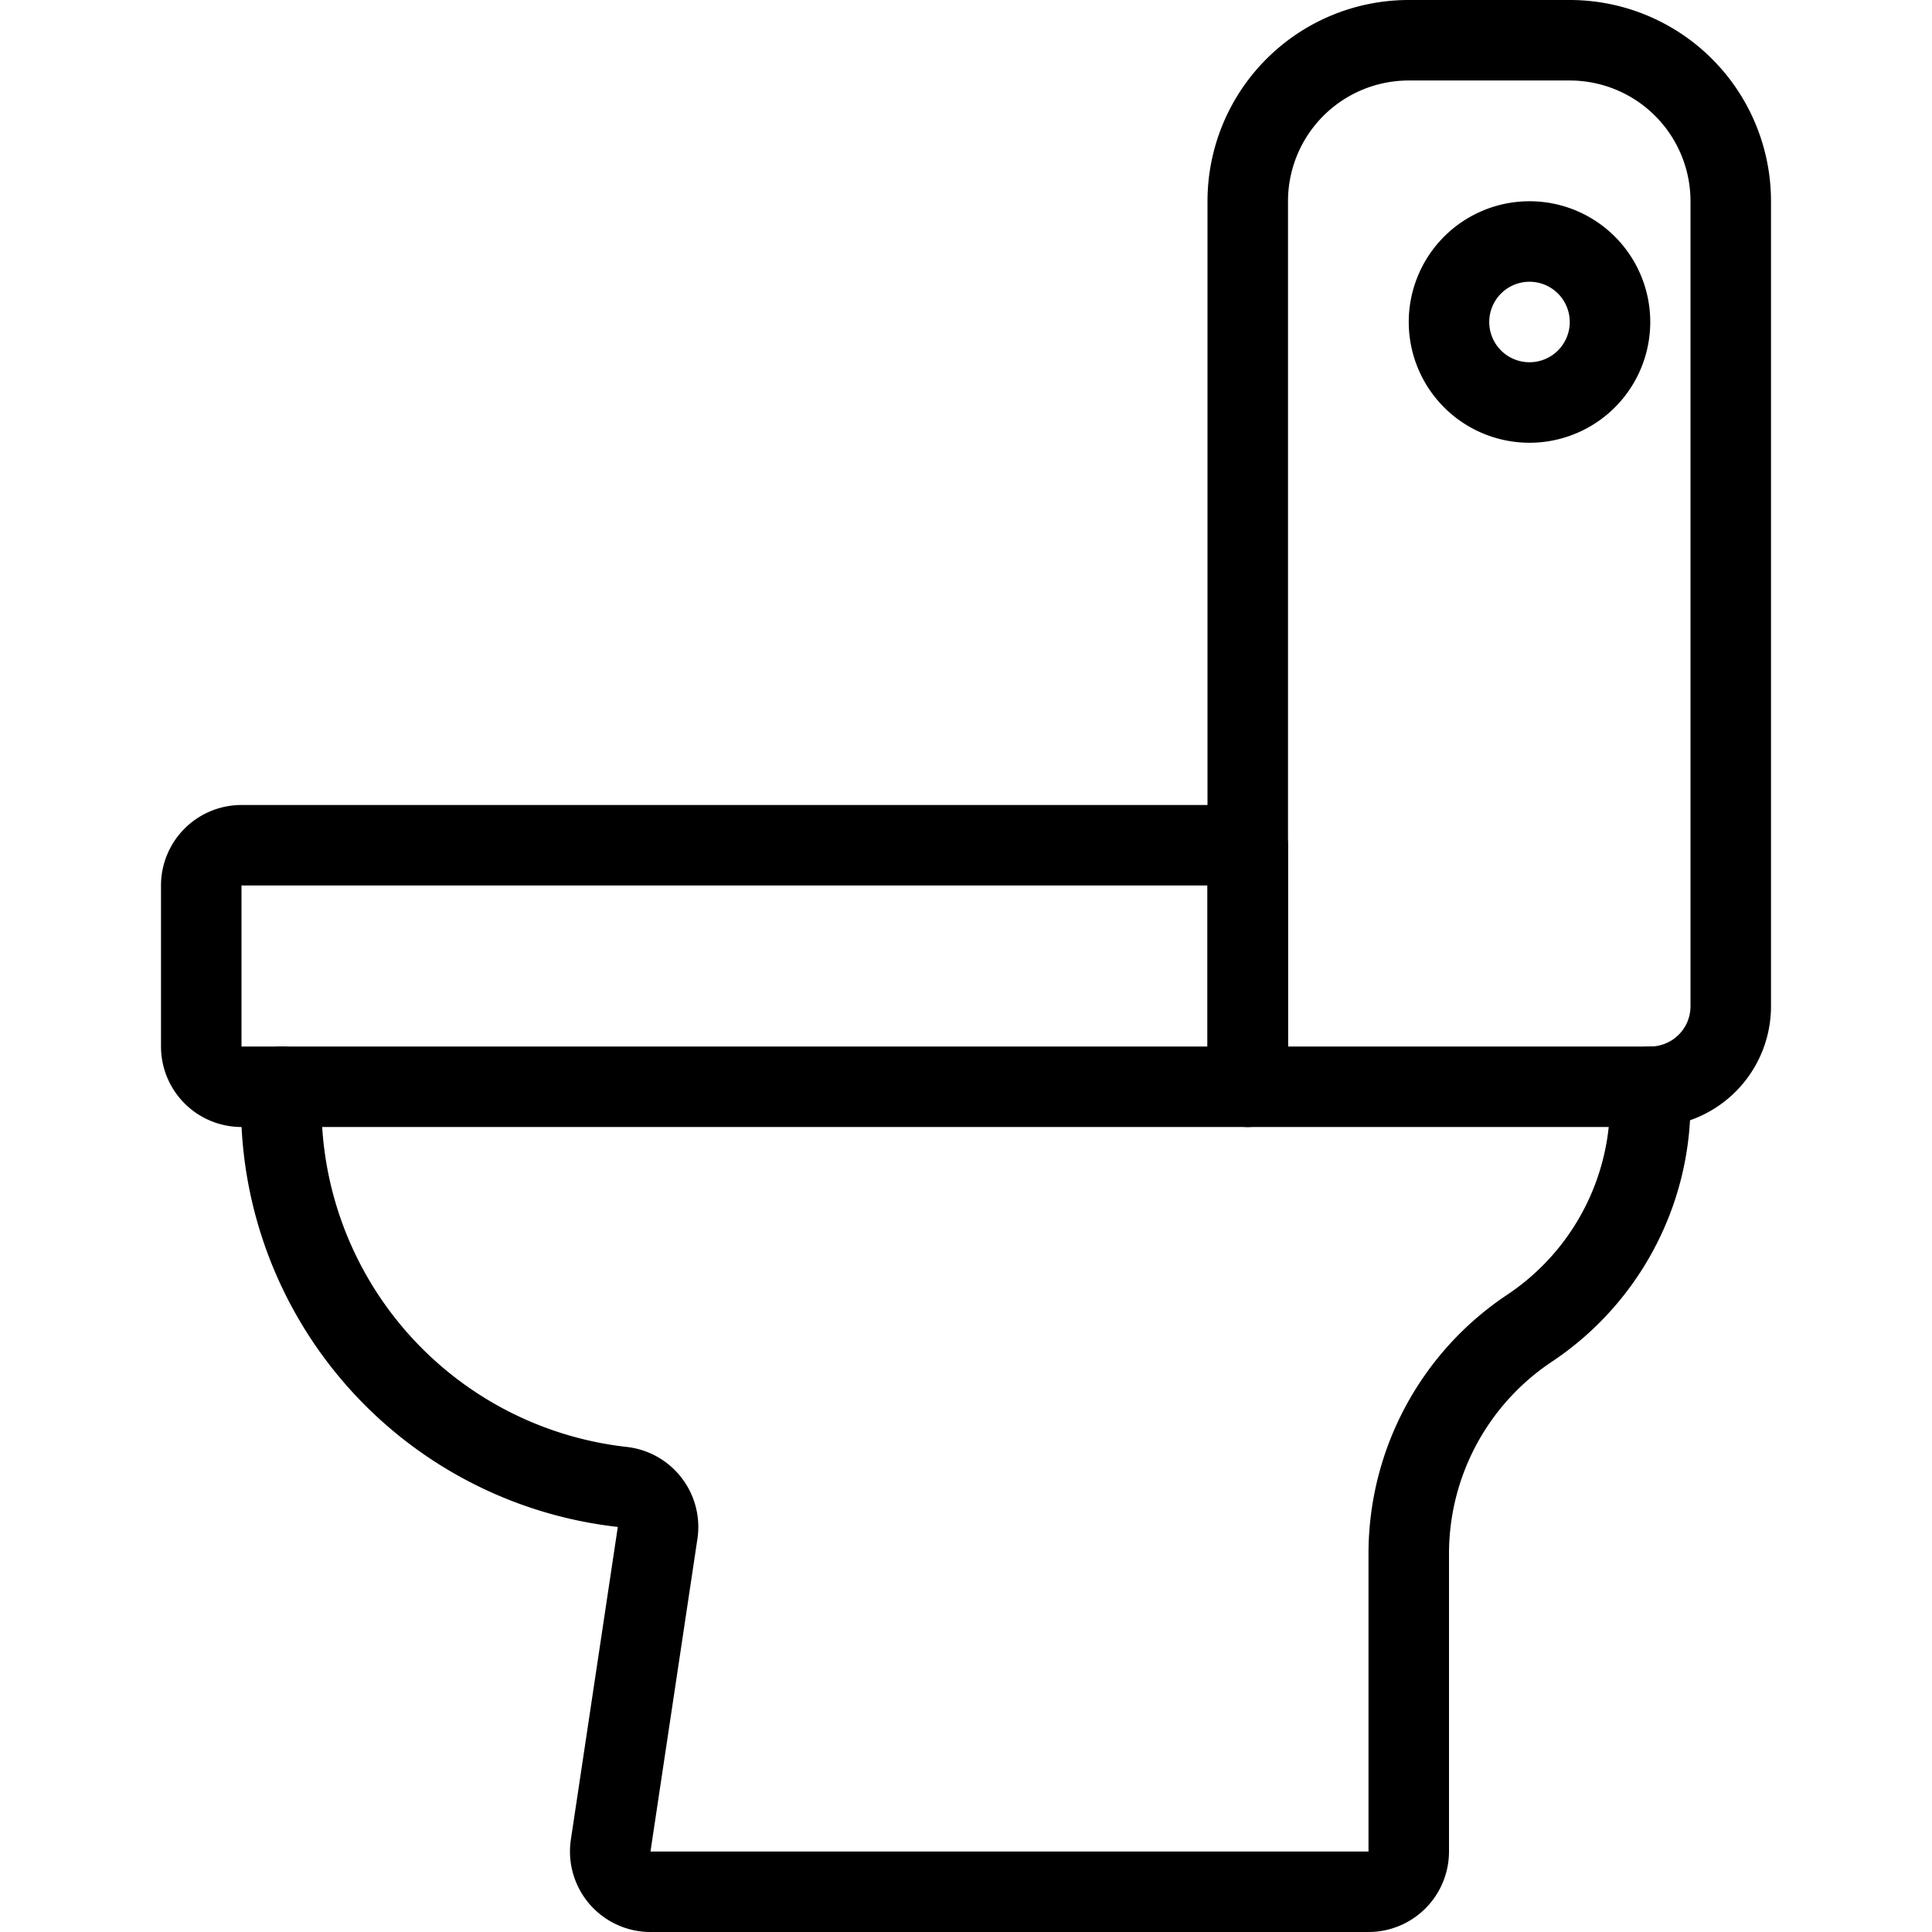
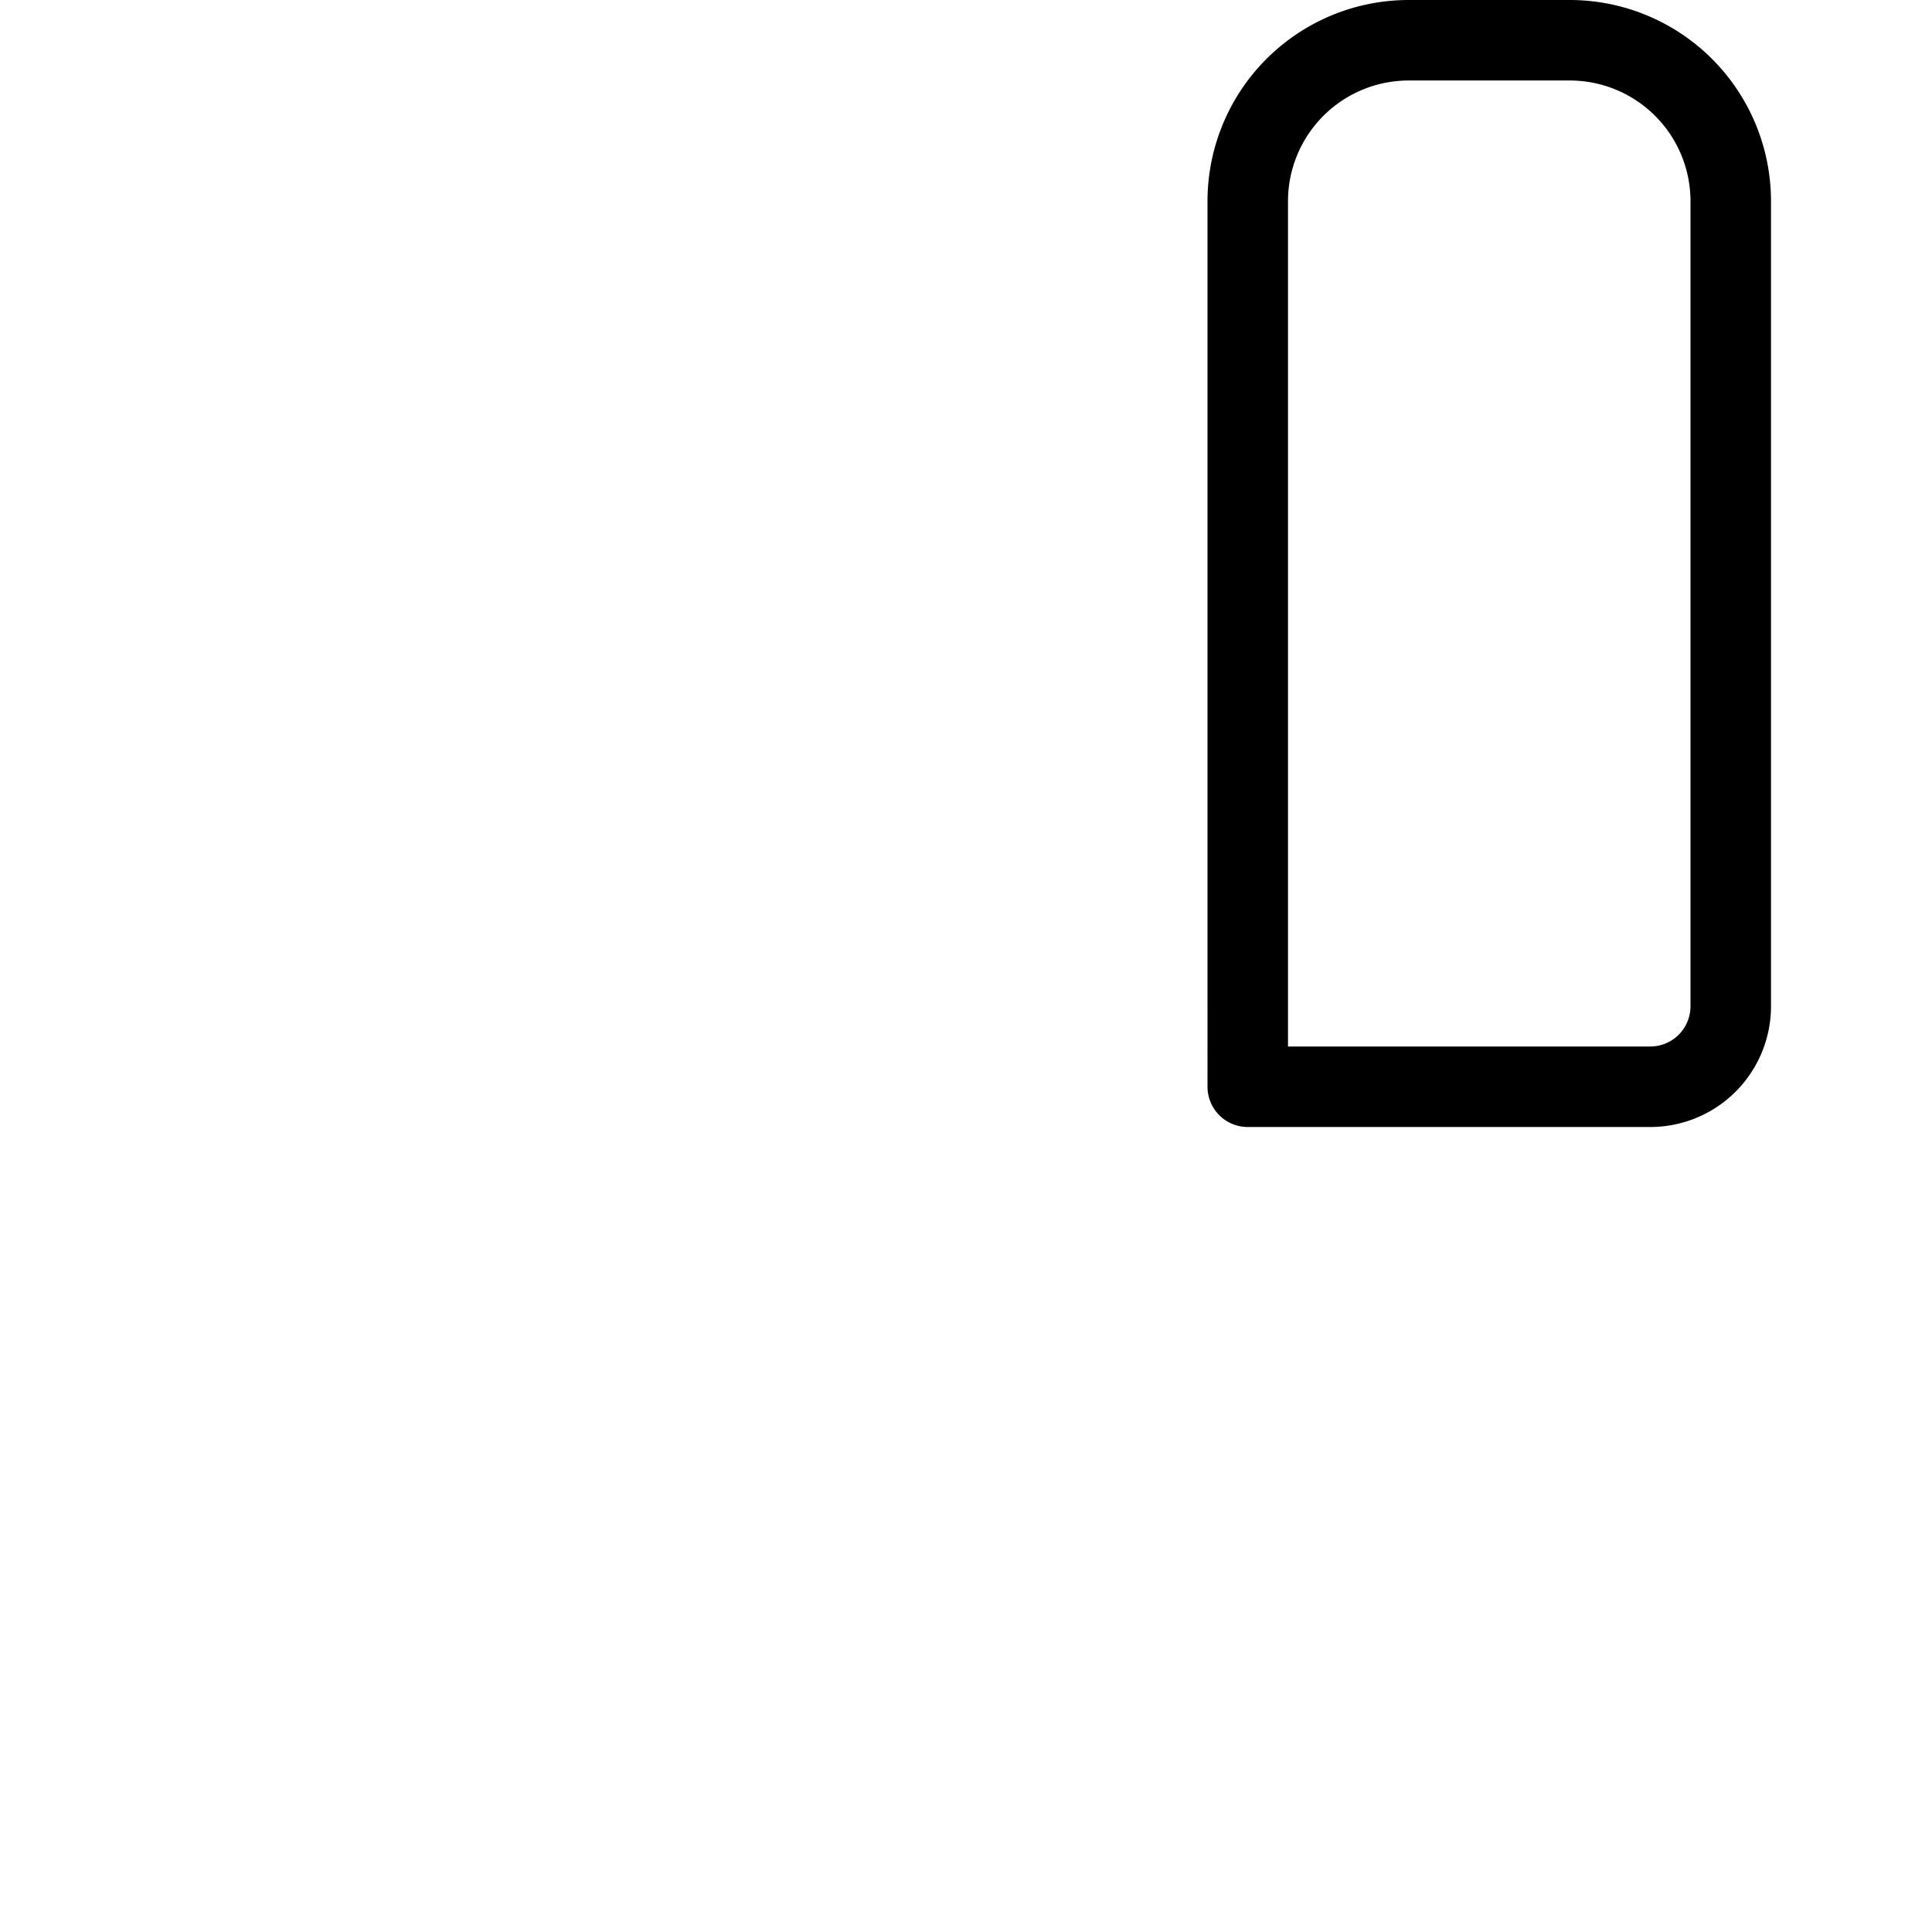
<svg xmlns="http://www.w3.org/2000/svg" viewBox="0 0 24 24">
  <g transform="matrix(1,0,0,1,0,0)">
    <path d="M21.5,12.5a1,1,0,0,1-1,1h-5V2.5a2,2,0,0,1,2-2h2a2,2,0,0,1,2,2Z" fill="none" stroke="#000000" stroke-linecap="round" stroke-linejoin="round" />
-     <path d="M3.5,13.5a4.766,4.766,0,0,0,4.228,4.971.5.5,0,0,1,.441.572l-.583,3.883a.5.5,0,0,0,.495.574H17a.5.5,0,0,0,.5-.5V19.3A3.365,3.365,0,0,1,19,16.5a3.365,3.365,0,0,0,1.5-2.8v-.2" fill="none" stroke="#000000" stroke-linecap="round" stroke-linejoin="round" />
-     <path d="M15.5,13.5H3a.5.5,0,0,1-.5-.5V11a.5.5,0,0,1,.5-.5H15.5Z" fill="none" stroke="#000000" stroke-linecap="round" stroke-linejoin="round" />
-     <path d="M18.000 4.000 A1.000 1.000 0 1 0 20.000 4.000 A1.000 1.000 0 1 0 18.000 4.000 Z" fill="none" stroke="#000000" stroke-linecap="round" stroke-linejoin="round" />
  </g>
</svg>